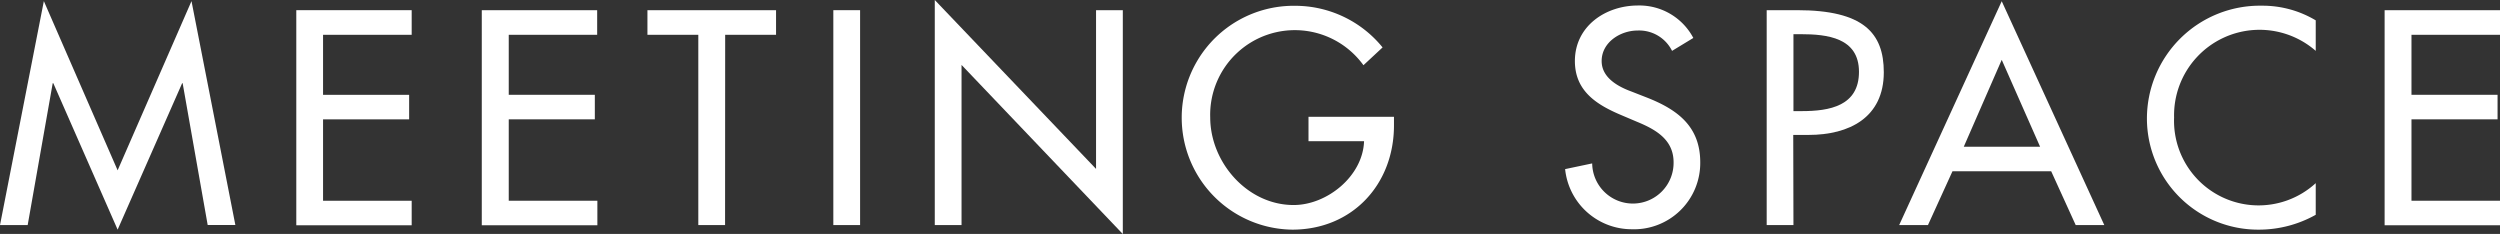
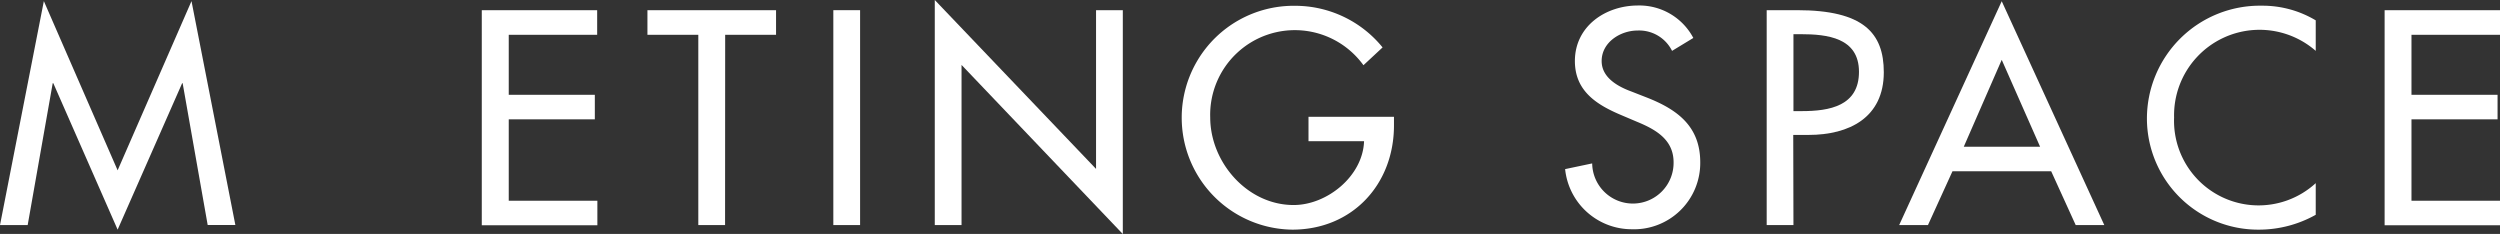
<svg xmlns="http://www.w3.org/2000/svg" viewBox="0 0 245.7 22.99">
  <rect x="0" y="0" width="245.7" height="22.99" fill="#333333" stroke="none" />
  <g fill="#fff">
    <path d="m5.24 8.18h-.06l-2.46 13.94h-2.72l4.31-22.01 7.25 16.63 7.26-16.63 4.31 22h-2.72l-2.46-13.93h-.05l-6.34 14.39z" />
-     <path d="m29.12 1h11.34v2.42h-8.71v5.9h8.46v2.41h-8.46v8h8.71v2.41h-11.34z" />
    <path d="m47.35 1h11.34v2.42h-8.69v5.9h8.46v2.41h-8.46v8h8.71v2.41h-11.36z" />
    <path d="m71.26 22.12h-2.63v-18.7h-5v-2.42h12.64v2.42h-5z" />
    <path d="m84.53 22.12h-2.63v-21.12h2.63z" />
    <path d="m91.87 0 15.85 16.6v-15.6h2.63v22l-15.85-16.62v15.74h-2.63z" />
    <path d="m137 11.48v.84c0 5.8-4.09 10.25-10 10.25a11 11 0 0 1 .28-22 11.07 11.07 0 0 1 8.6 4.09l-1.88 1.75a8.32 8.32 0 0 0 -15.06 5.12c0 4.42 3.64 8.62 8.2 8.62 3.28 0 6.8-2.83 6.92-6.27h-5.46v-2.4z" />
    <path d="m164.33 5a3.61 3.61 0 0 0 -3.39-2c-1.68 0-3.53 1.15-3.53 3 0 1.65 1.63 2.52 2.94 3l1.51.59c3 1.18 5.24 2.83 5.24 6.36a6.51 6.51 0 0 1 -6.75 6.58 6.58 6.58 0 0 1 -6.53-5.91l2.66-.56a4 4 0 1 0 8-.11c0-2.27-1.82-3.25-3.64-4l-1.46-.62c-2.38-1-4.6-2.33-4.6-5.33 0-3.42 3-5.46 6.21-5.46a6 6 0 0 1 5.43 3.19z" />
    <path d="m176.26 22.12h-2.63v-21.12h3c6.5 0 8.51 2.24 8.51 6.1 0 4.45-3.39 6.16-7.39 6.16h-1.51zm0-11.2h.84c2.69 0 5.6-.5 5.6-3.86s-3.13-3.7-5.74-3.7h-.7z" />
    <path d="m191.89 16.83-2.41 5.29h-2.83l10.08-22 10.08 22h-2.81l-2.41-5.29zm4.84-10.95-3.73 8.54h7.5z" />
    <path d="m227.59 5a8.4 8.4 0 0 0 -13.92 6.55 8.31 8.31 0 0 0 13.92 6.45v3.11a11.41 11.41 0 0 1 -5.59 1.46 10.93 10.93 0 0 1 -11-10.89 11.1 11.1 0 0 1 11.27-11.12 10.19 10.19 0 0 1 5.32 1.44z" />
    <path d="m234.36 1h11.34v2.42h-8.7v5.9h8.46v2.41h-8.46v8h8.71v2.41h-11.35z" />
  </g>
</svg>